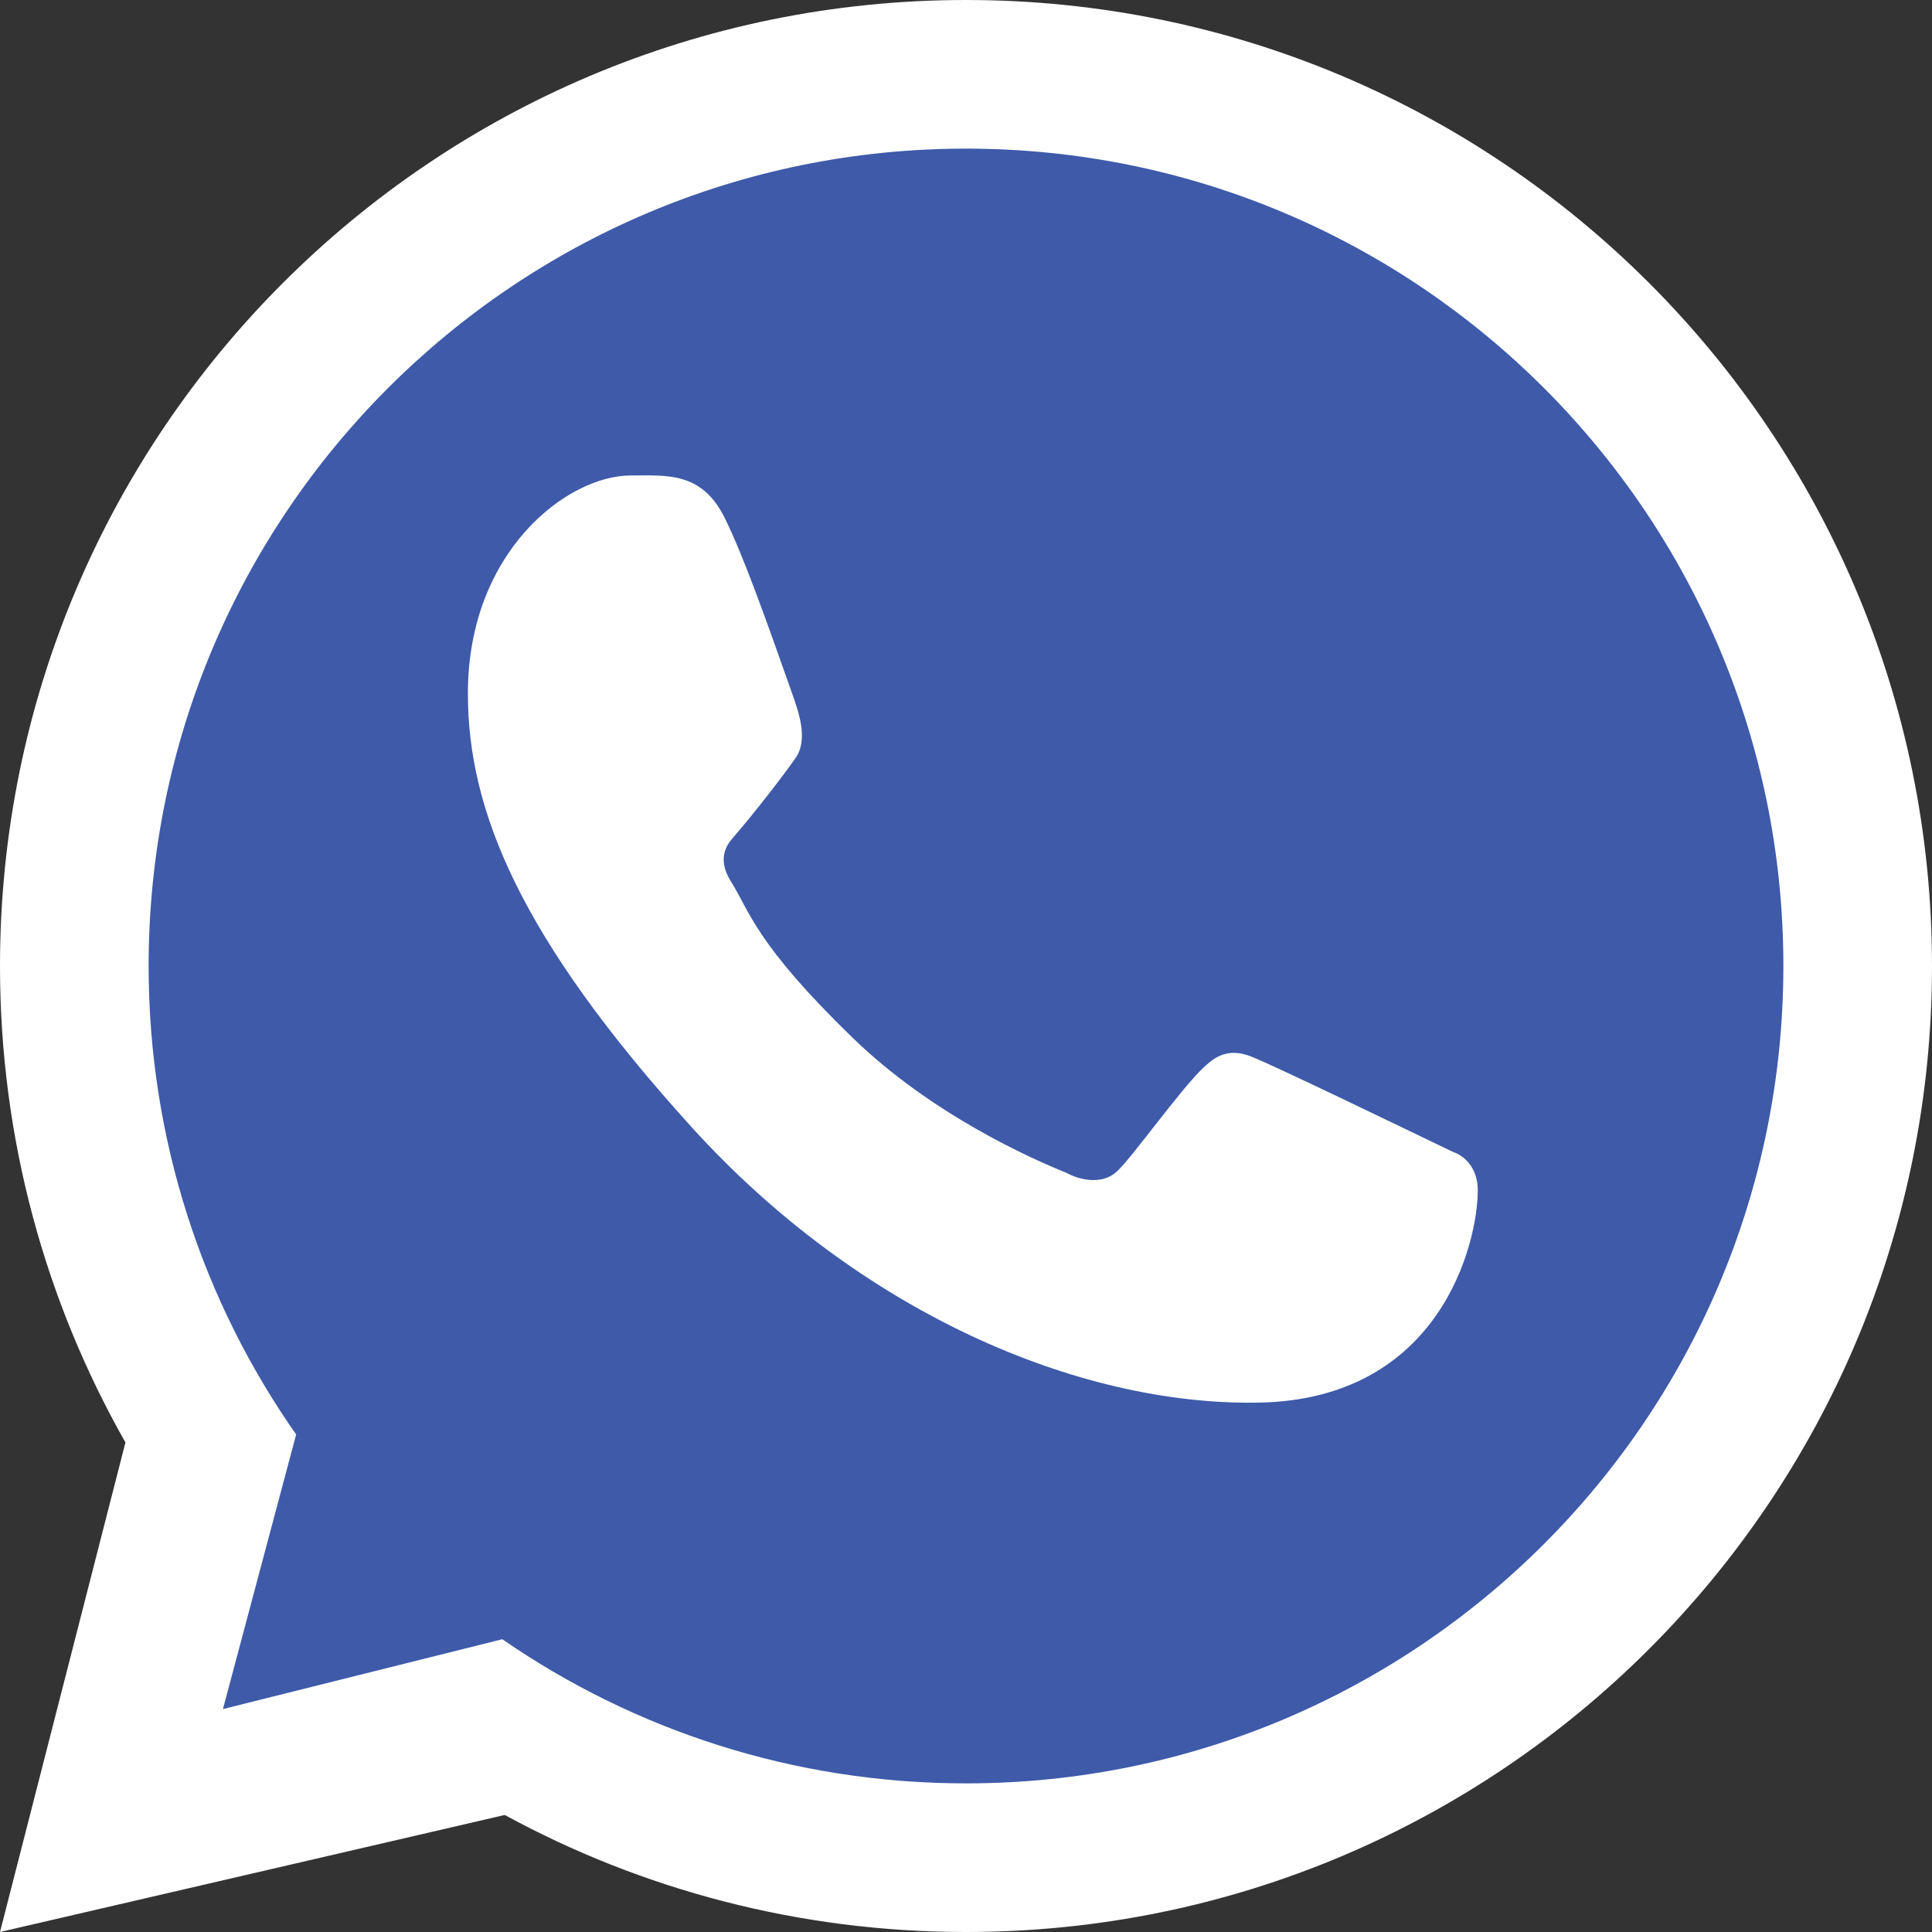
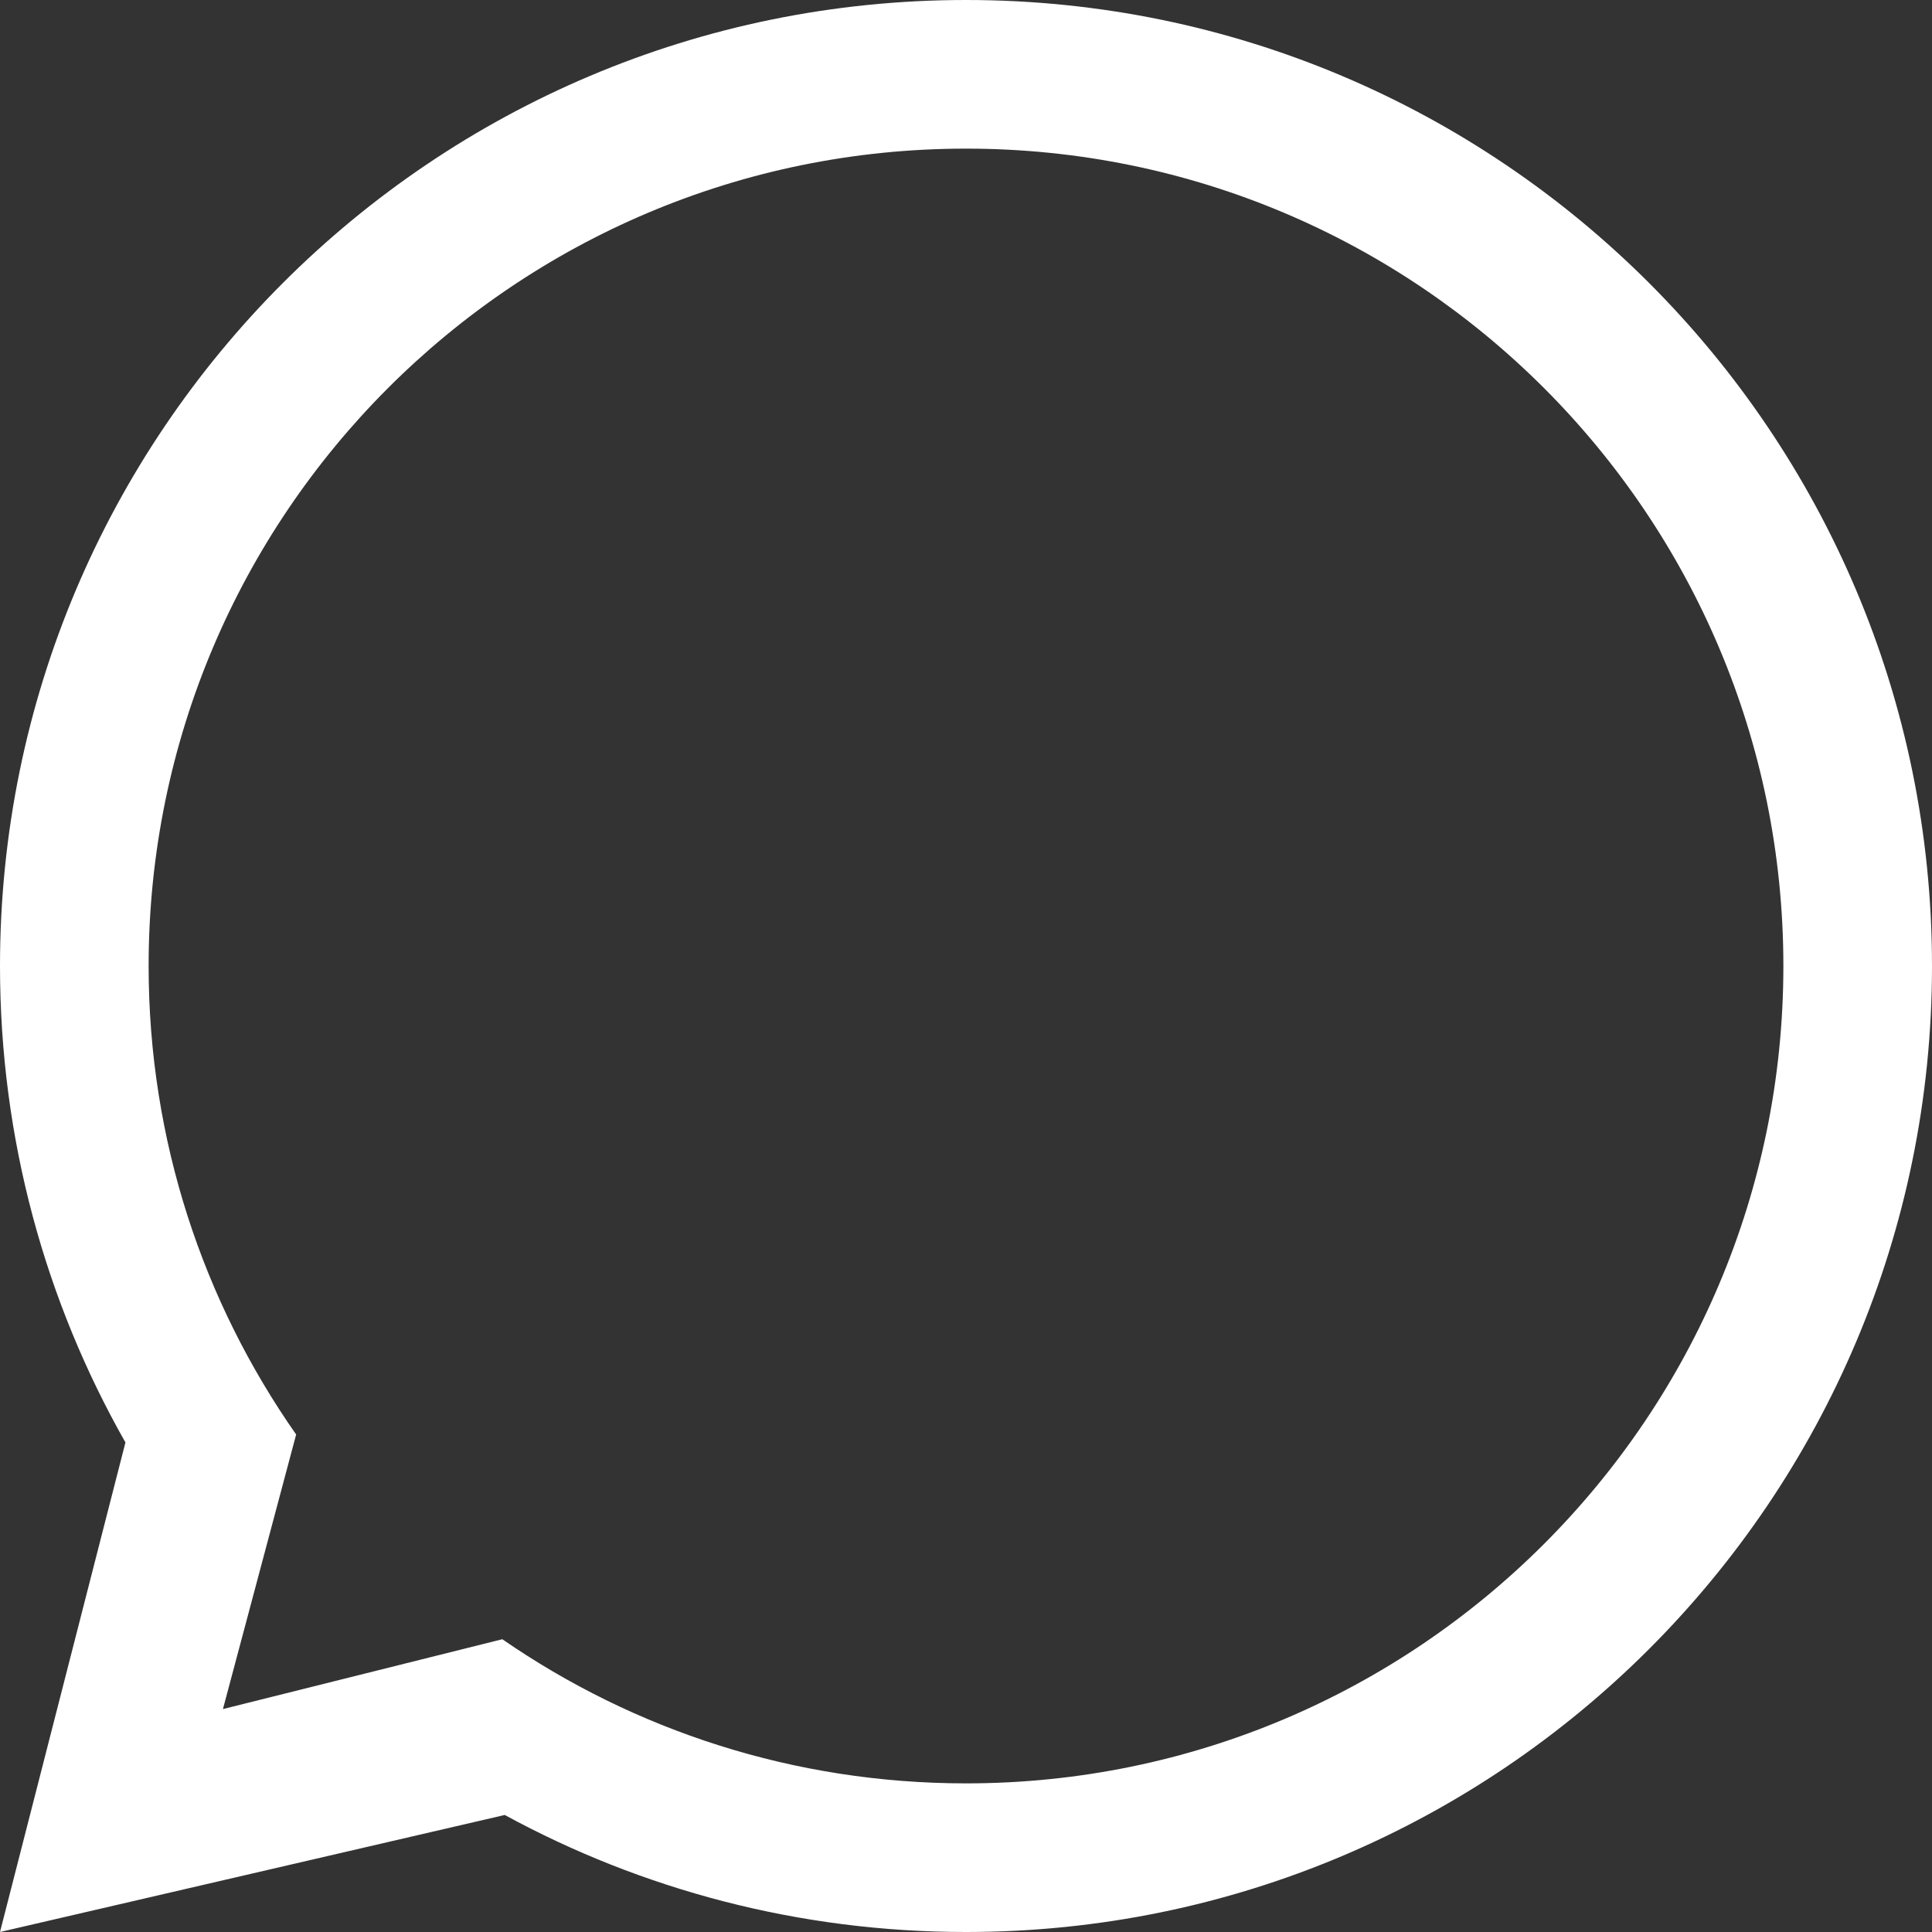
<svg xmlns="http://www.w3.org/2000/svg" width="28" height="28" viewBox="0 0 28 28" fill="none">
  <rect x="0" y="0" width="28" height="28" fill="#333333" stroke="none" />
-   <path d="M26 14C26 20.627 20.627 26 14 26C11.472 26 9.127 25.218 7.193 23.884L3.091 24.909L4.166 20.878C2.801 18.931 2 16.559 2 14C2 7.373 7.373 2 14 2C20.627 2 26 7.373 26 14Z" fill="#3E5AA9" />
  <path fill-rule="evenodd" clip-rule="evenodd" d="M14 28C21.732 28 28 21.732 28 14C28 6.268 21.732 0 14 0C6.268 0 0 6.268 0 14C0 16.511 0.661 18.867 1.818 20.905L0 28L7.315 26.304C9.301 27.385 11.579 28 14 28ZM14 25.846C20.543 25.846 25.846 20.543 25.846 14C25.846 7.458 20.543 2.154 14 2.154C7.458 2.154 2.154 7.458 2.154 14C2.154 16.526 2.945 18.867 4.292 20.79L3.231 24.769L7.28 23.757C9.189 25.075 11.505 25.846 14 25.846Z" fill="white" />
-   <path d="M10.5 7.5C10.167 6.831 9.657 6.891 9.141 6.891C8.219 6.891 6.781 7.995 6.781 10.05C6.781 11.734 7.523 13.578 10.024 16.336C12.438 18.998 15.609 20.375 18.242 20.328C20.875 20.281 21.417 18.015 21.417 17.25C21.417 16.911 21.206 16.742 21.061 16.696C20.164 16.265 18.509 15.463 18.133 15.312C17.756 15.162 17.56 15.366 17.438 15.476C17.096 15.802 16.419 16.761 16.188 16.977C15.956 17.192 15.61 17.083 15.466 17.002C14.937 16.789 13.503 16.151 12.36 15.043C10.945 13.672 10.862 13.2 10.596 12.78C10.383 12.444 10.539 12.238 10.617 12.148C10.922 11.797 11.343 11.254 11.531 10.984C11.72 10.714 11.57 10.305 11.48 10.05C11.094 8.953 10.766 8.035 10.5 7.5Z" fill="white" />
</svg>